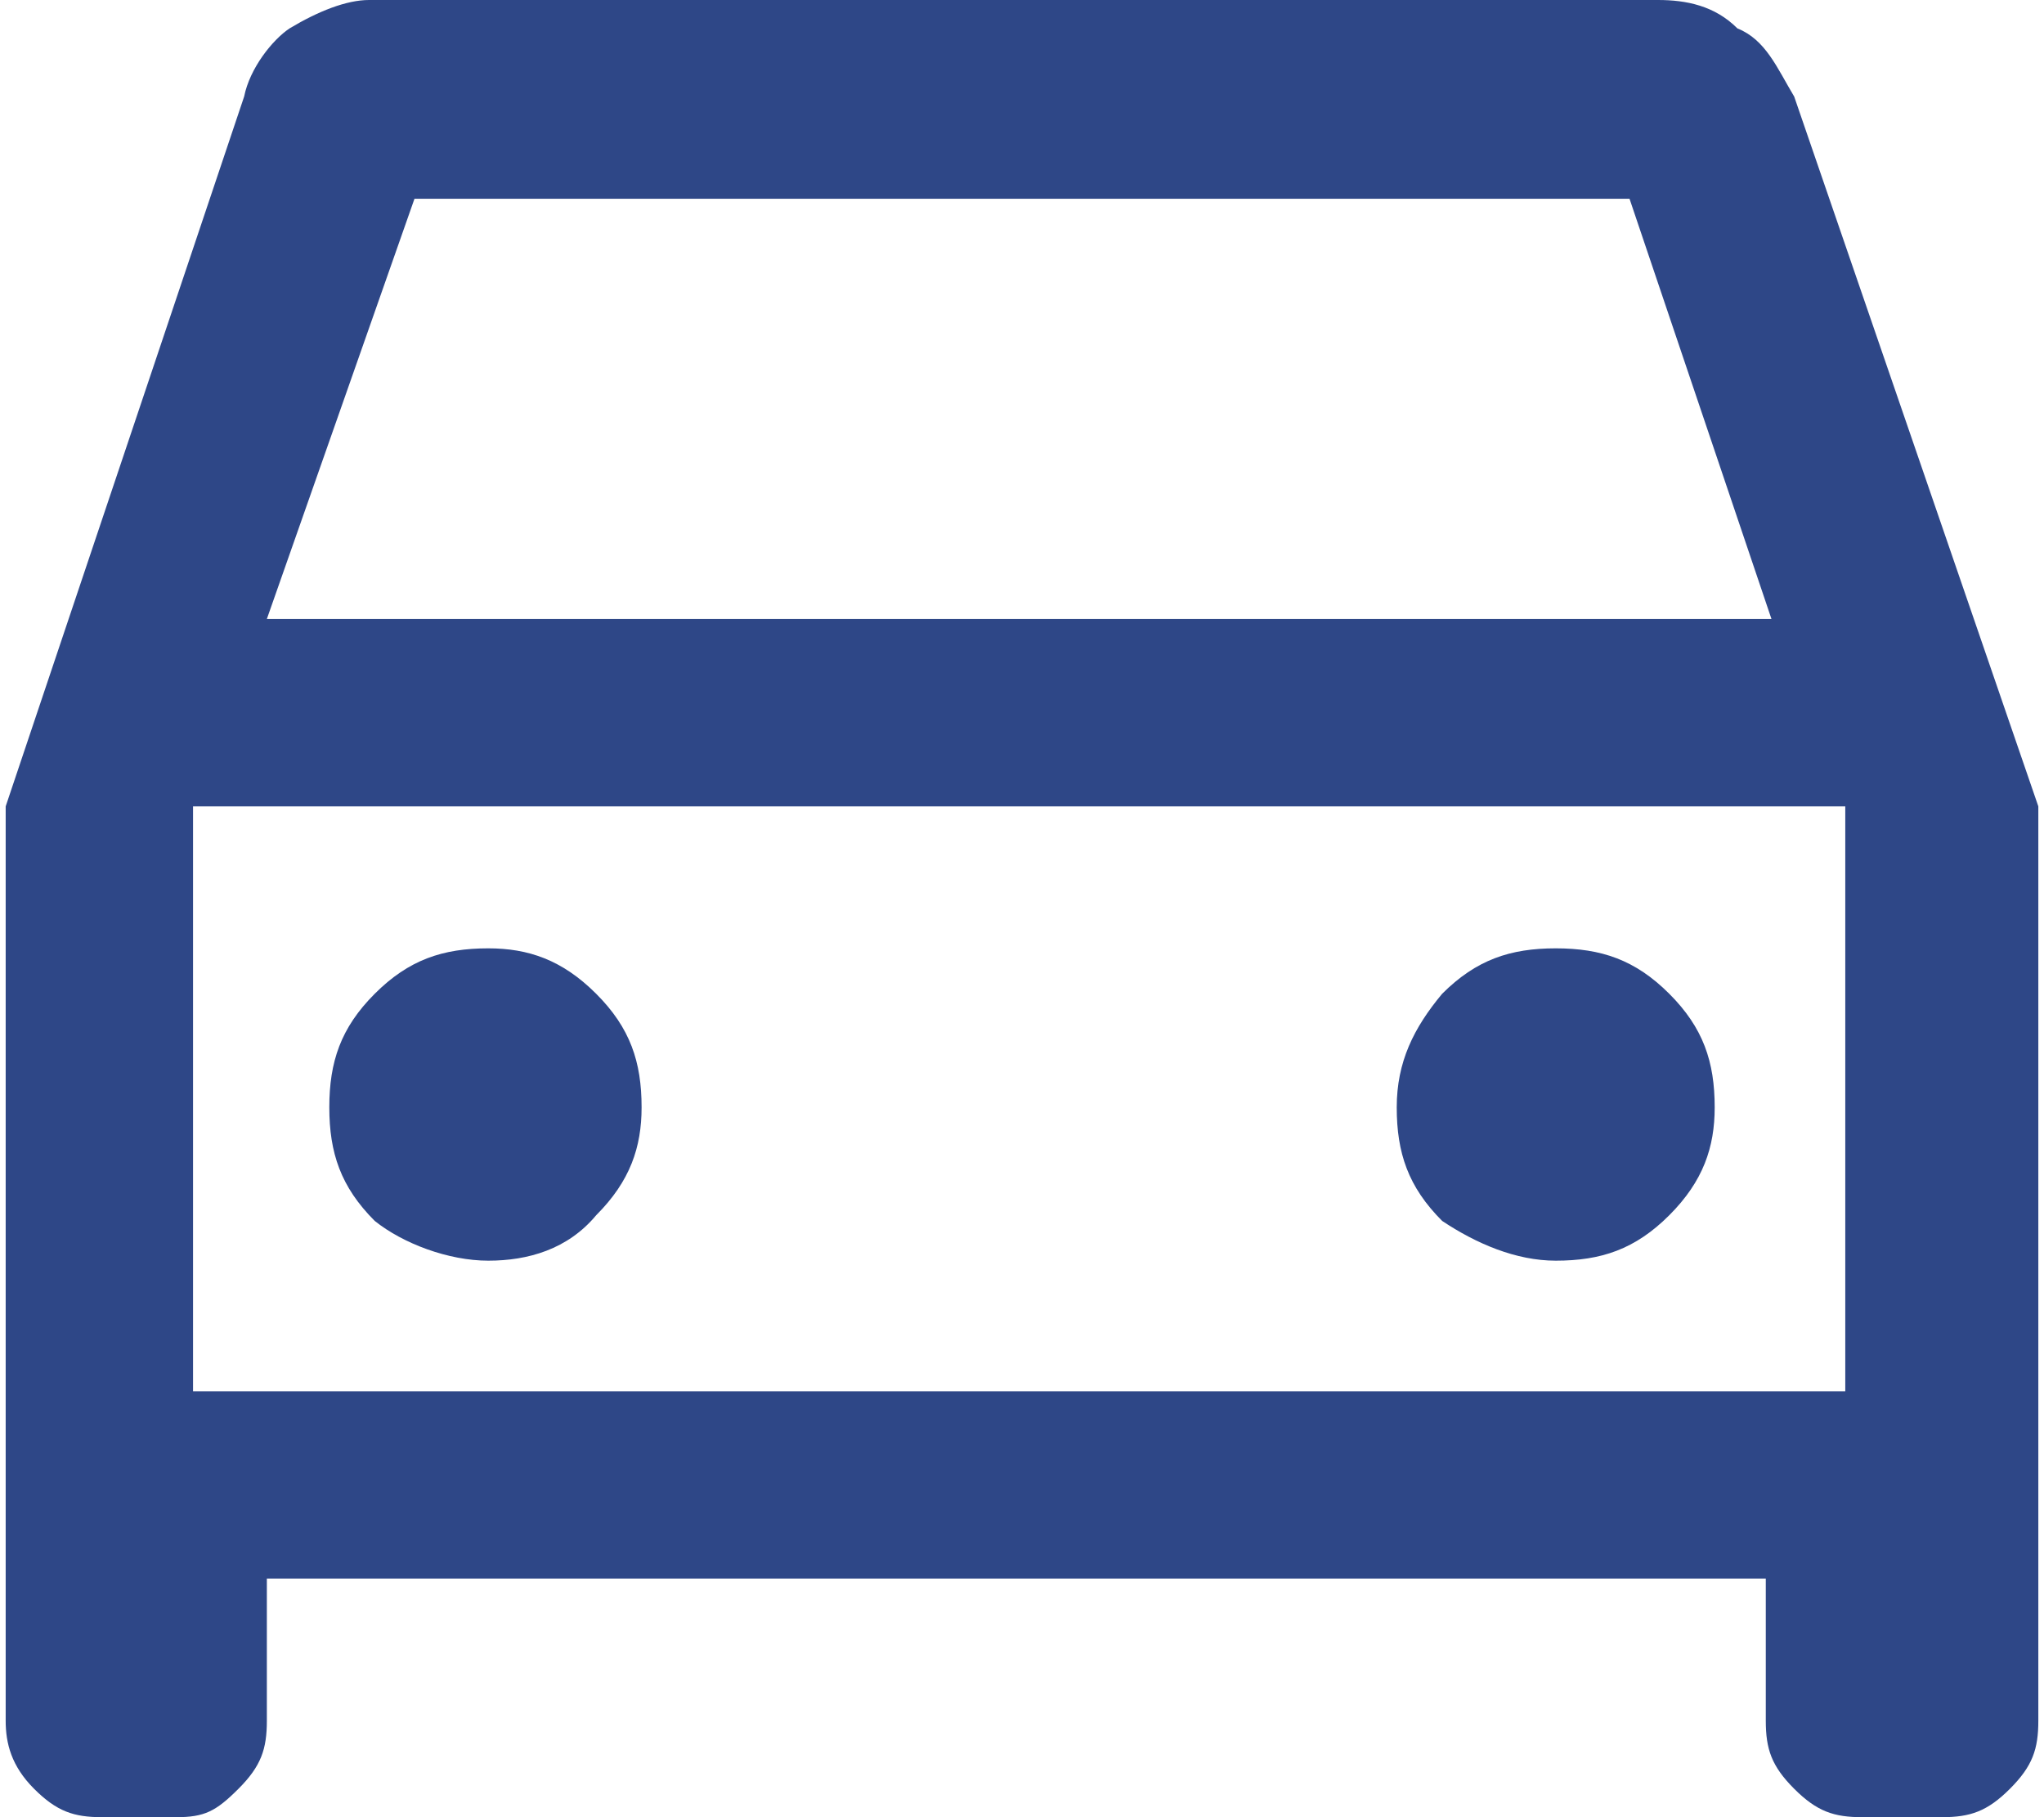
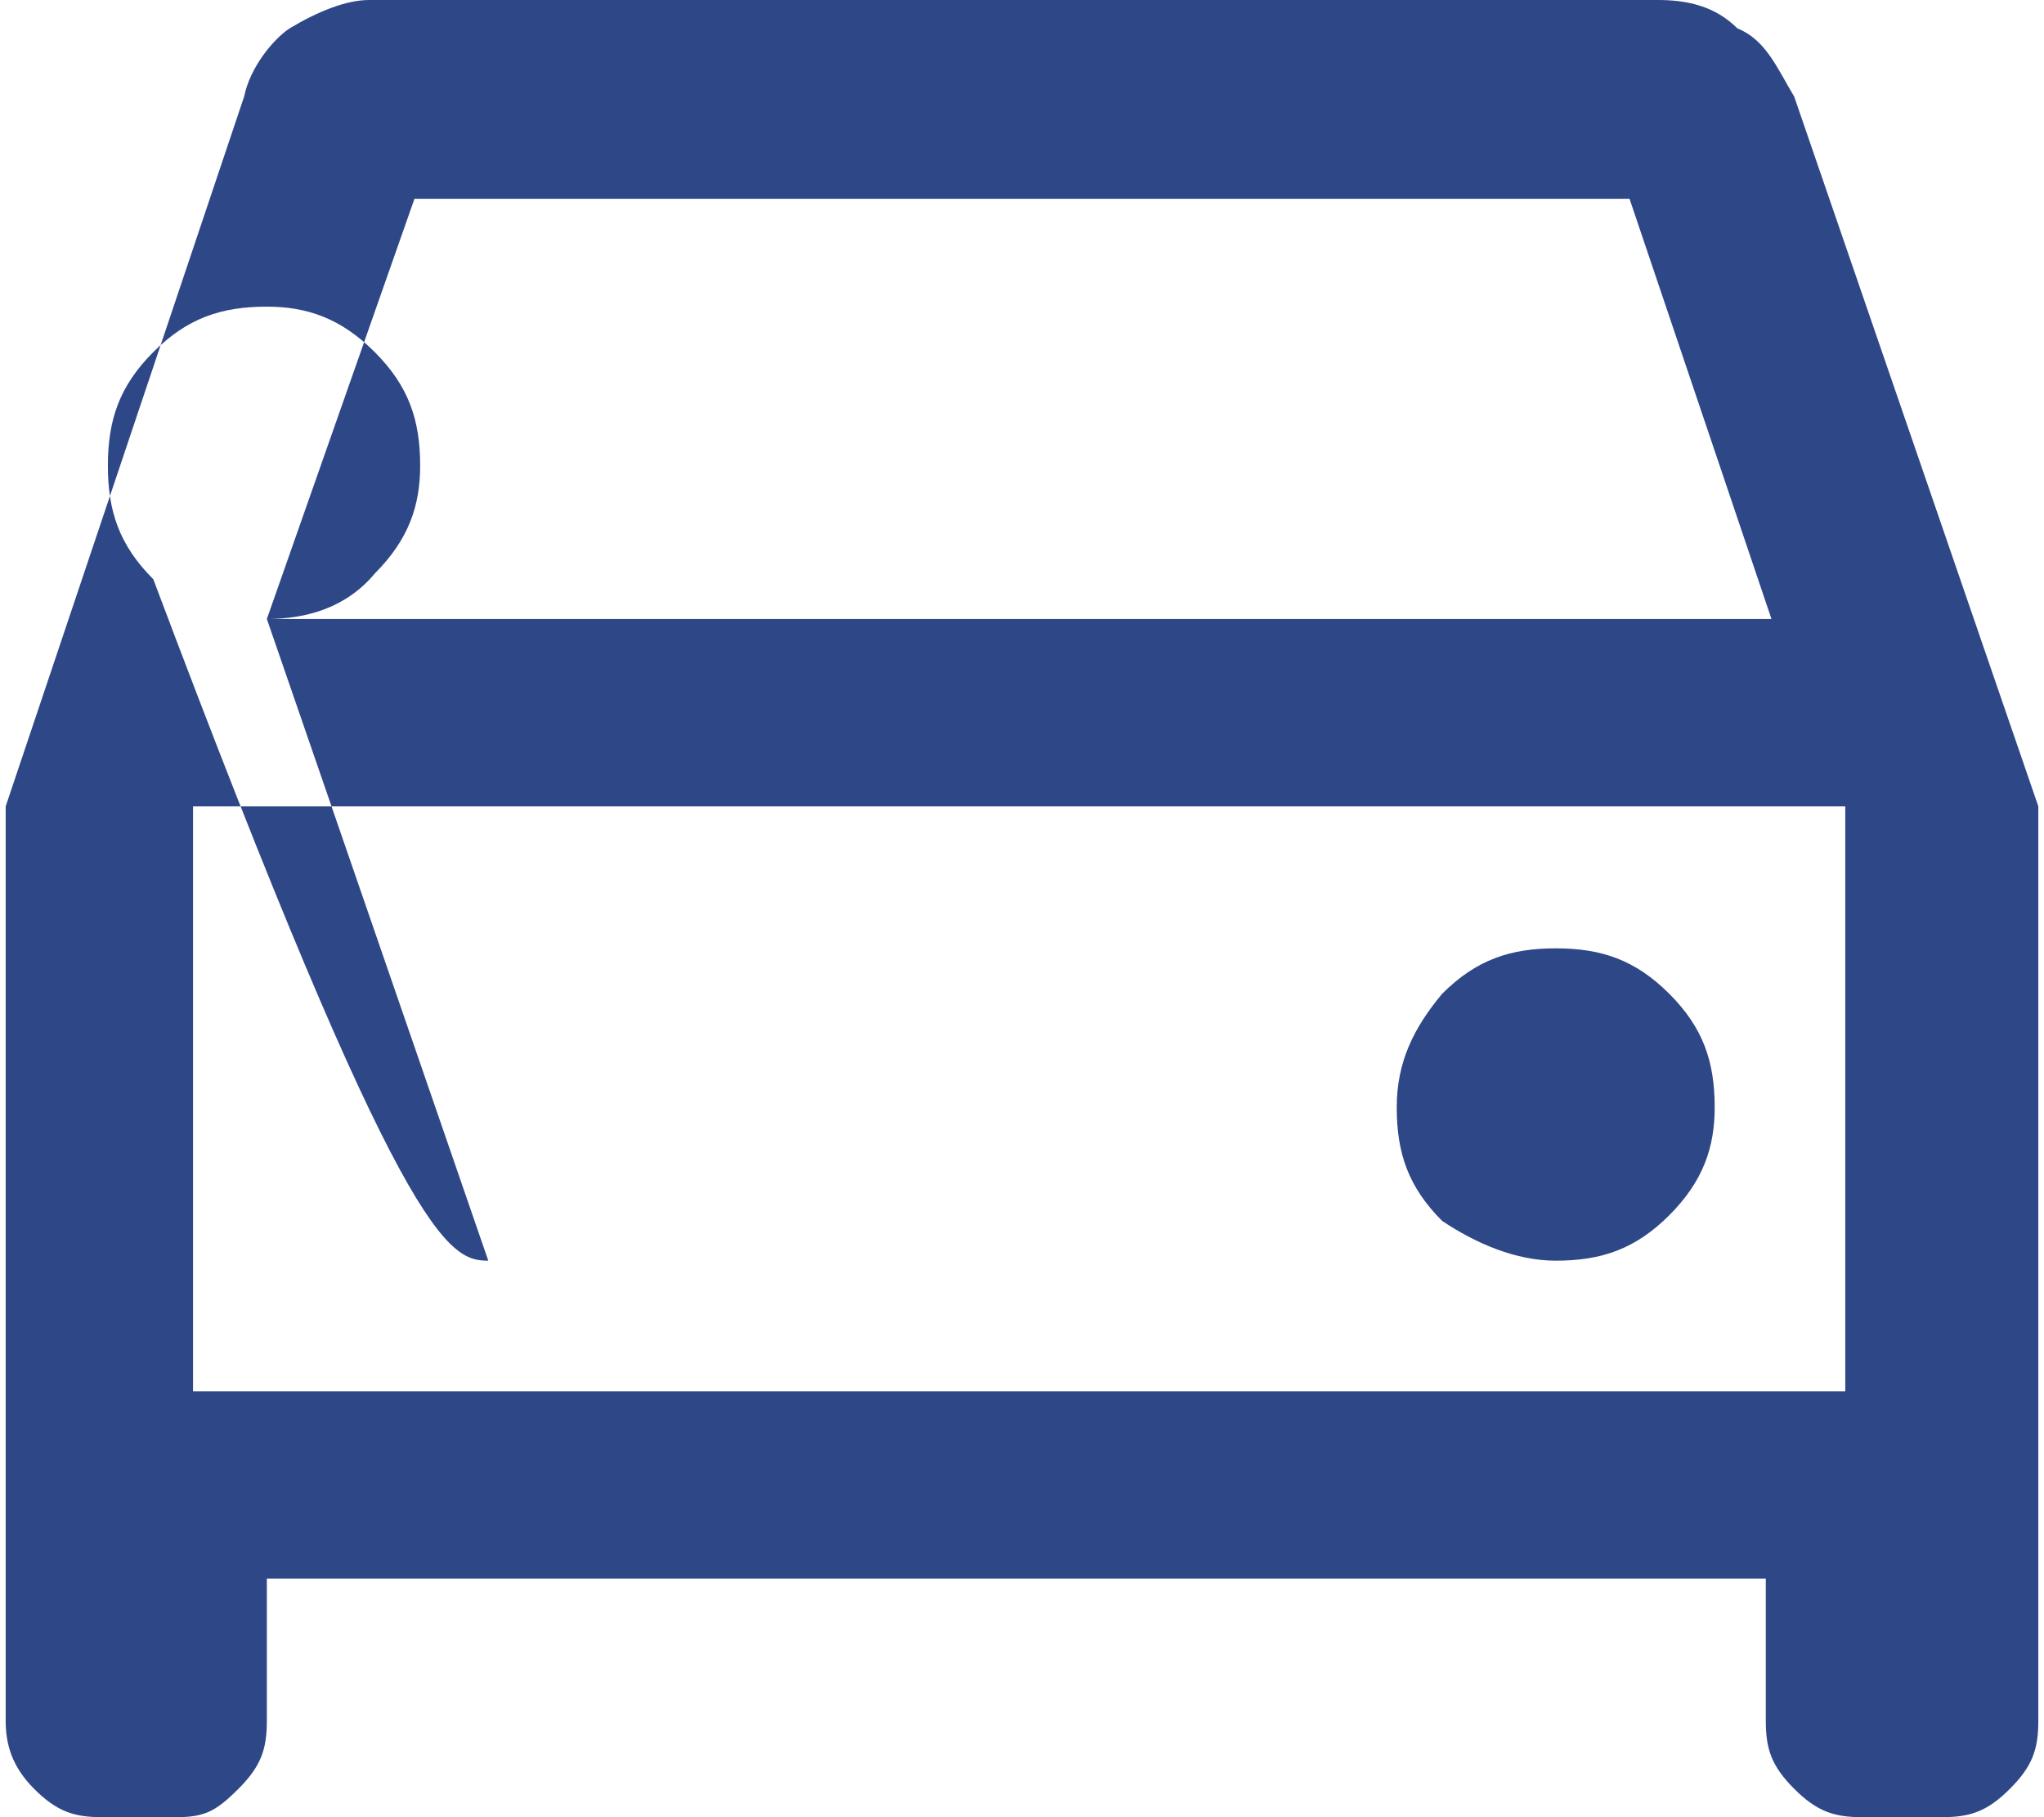
<svg xmlns="http://www.w3.org/2000/svg" version="1.1" id="Layer_1" x="0px" y="0px" viewBox="0 0 36 32" style="enable-background:new 0 0 36 32;" xml:space="preserve">
  <style type="text/css">
	.st0{fill:#2E4787;}
</style>
-   <path class="st0" d="M4.7,27.8v2.5c0,0.5-0.1,0.8-0.5,1.2S3.6,32,3.1,32H1.8c-0.5,0-0.8-0.1-1.2-0.5s-0.5-0.8-0.5-1.2V14.2L4.3,1.7  c0.1-0.5,0.5-1,0.8-1.2C5.6,0.2,6.1,0,6.5,0h22.7c0.5,0,1,0.1,1.4,0.5c0.5,0.2,0.7,0.7,1,1.2l4.3,12.5v16.1c0,0.5-0.1,0.8-0.5,1.2  c-0.4,0.4-0.7,0.5-1.2,0.5h-1.4c-0.5,0-0.8-0.1-1.2-0.5s-0.5-0.7-0.5-1.2v-2.5H4.7z M4.7,10.9h26.5l-2.5-7.4H7.3L4.7,10.9z   M8.6,22.2c0.7,0,1.4-0.2,1.9-0.8c0.6-0.6,0.8-1.2,0.8-1.9c0-0.8-0.2-1.4-0.8-2c-0.6-0.6-1.2-0.8-1.9-0.8c-0.8,0-1.4,0.2-2,0.8  s-0.8,1.2-0.8,2s0.2,1.4,0.8,2C7.1,21.9,7.9,22.2,8.6,22.2z M27.4,22.2c0.8,0,1.4-0.2,2-0.8c0.6-0.6,0.8-1.2,0.8-1.9  c0-0.8-0.2-1.4-0.8-2c-0.6-0.6-1.2-0.8-2-0.8c-0.8,0-1.4,0.2-2,0.8c-0.5,0.6-0.8,1.2-0.8,2s0.2,1.4,0.8,2  C26,21.9,26.7,22.2,27.4,22.2z M3.4,24.5h29.1V14.2H3.4V24.5z" />
+   <path class="st0" d="M4.7,27.8v2.5c0,0.5-0.1,0.8-0.5,1.2S3.6,32,3.1,32H1.8c-0.5,0-0.8-0.1-1.2-0.5s-0.5-0.8-0.5-1.2V14.2L4.3,1.7  c0.1-0.5,0.5-1,0.8-1.2C5.6,0.2,6.1,0,6.5,0h22.7c0.5,0,1,0.1,1.4,0.5c0.5,0.2,0.7,0.7,1,1.2l4.3,12.5v16.1c0,0.5-0.1,0.8-0.5,1.2  c-0.4,0.4-0.7,0.5-1.2,0.5h-1.4c-0.5,0-0.8-0.1-1.2-0.5s-0.5-0.7-0.5-1.2v-2.5H4.7z M4.7,10.9h26.5l-2.5-7.4H7.3L4.7,10.9z   c0.7,0,1.4-0.2,1.9-0.8c0.6-0.6,0.8-1.2,0.8-1.9c0-0.8-0.2-1.4-0.8-2c-0.6-0.6-1.2-0.8-1.9-0.8c-0.8,0-1.4,0.2-2,0.8  s-0.8,1.2-0.8,2s0.2,1.4,0.8,2C7.1,21.9,7.9,22.2,8.6,22.2z M27.4,22.2c0.8,0,1.4-0.2,2-0.8c0.6-0.6,0.8-1.2,0.8-1.9  c0-0.8-0.2-1.4-0.8-2c-0.6-0.6-1.2-0.8-2-0.8c-0.8,0-1.4,0.2-2,0.8c-0.5,0.6-0.8,1.2-0.8,2s0.2,1.4,0.8,2  C26,21.9,26.7,22.2,27.4,22.2z M3.4,24.5h29.1V14.2H3.4V24.5z" />
</svg>